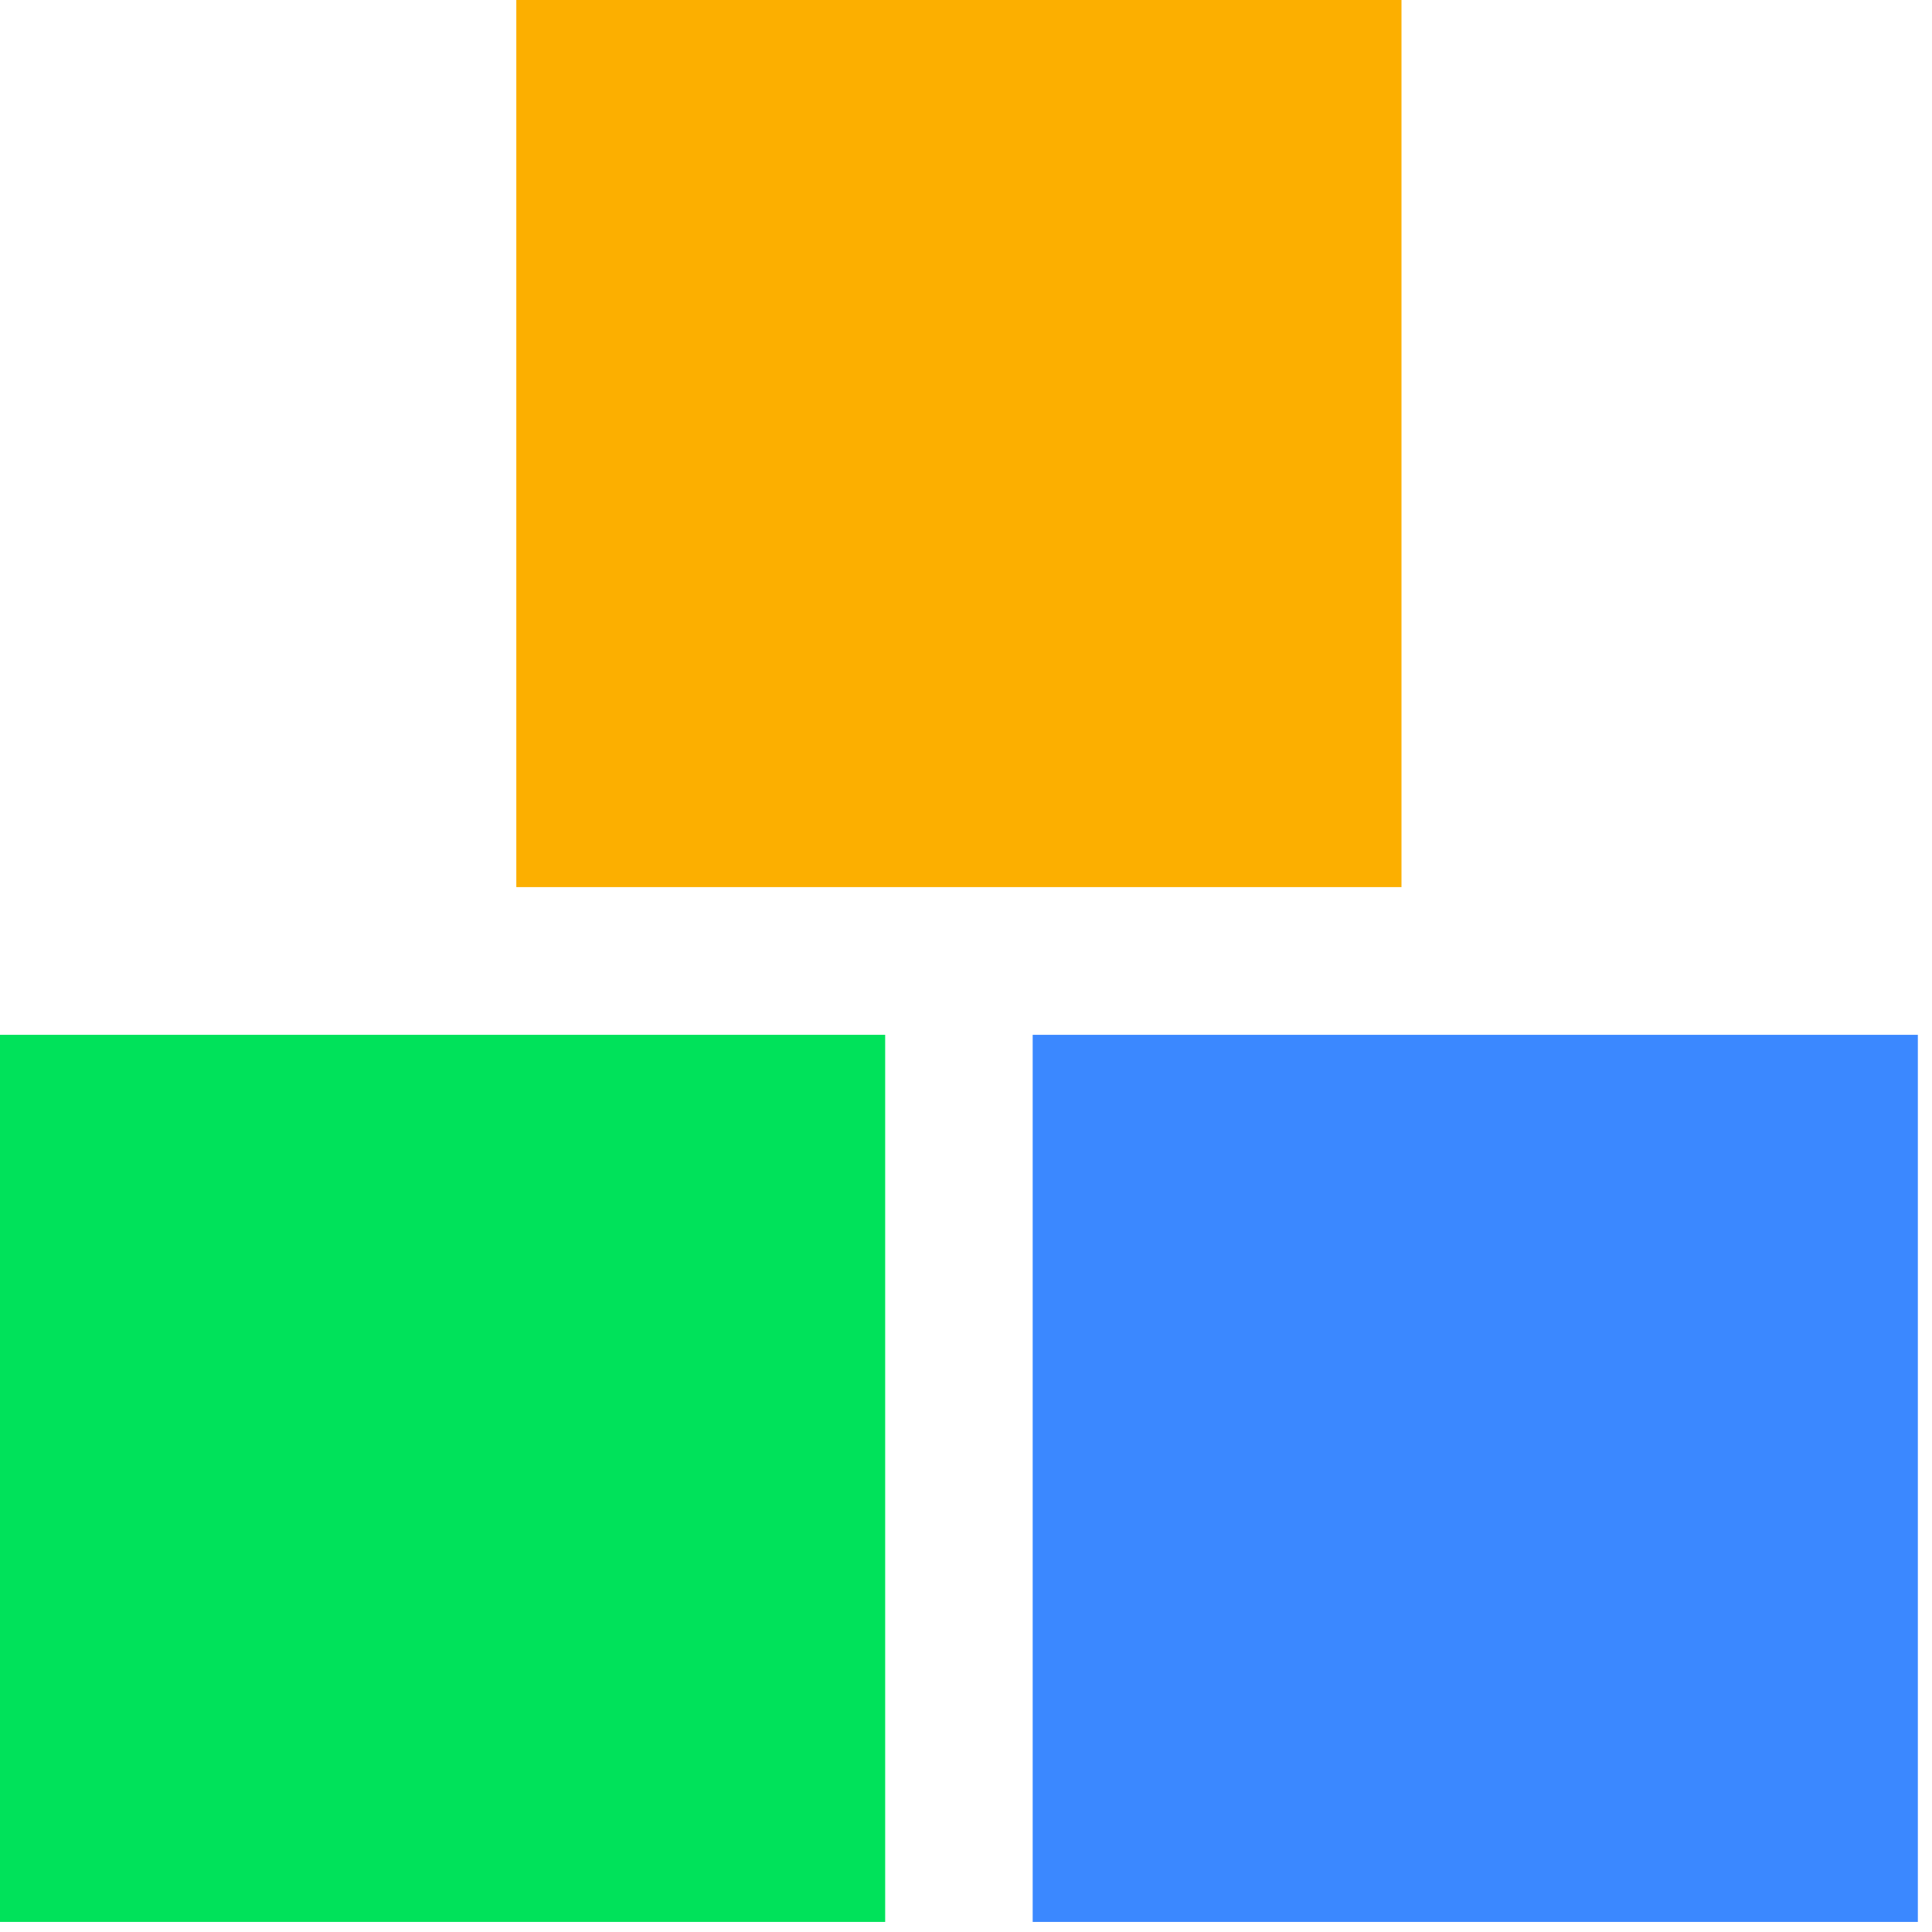
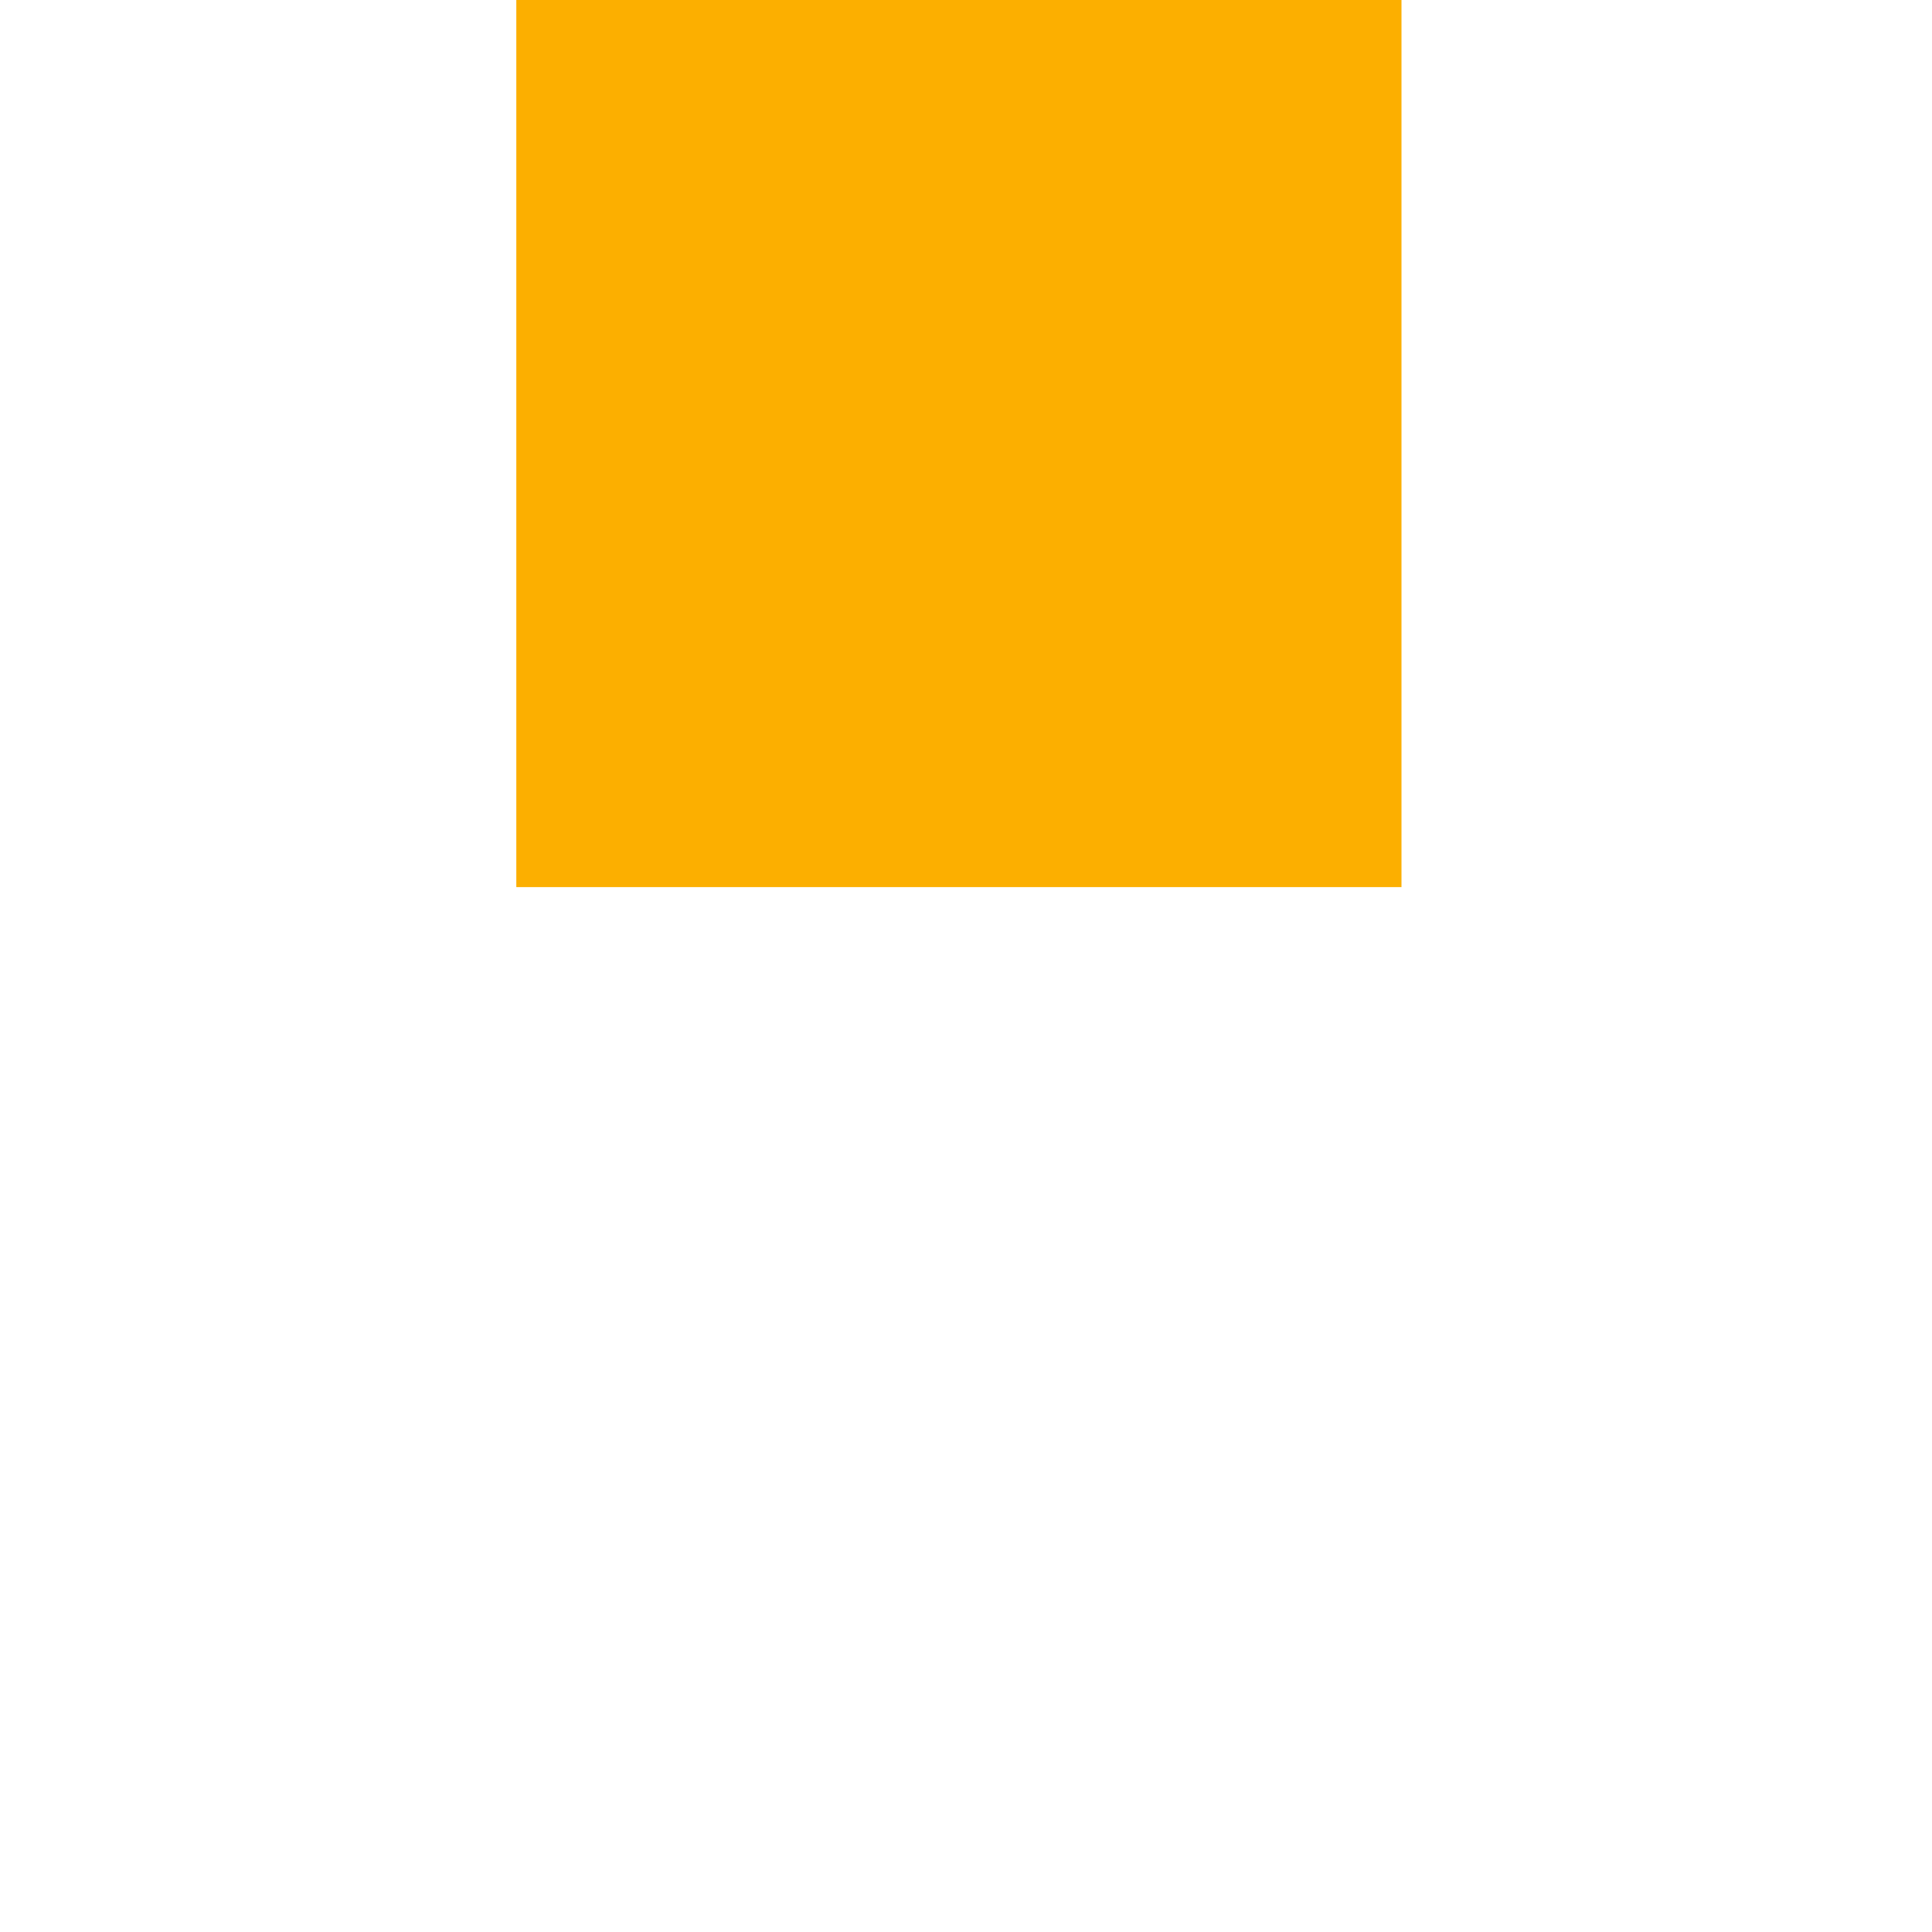
<svg xmlns="http://www.w3.org/2000/svg" width="37" height="37" viewBox="0 0 37 37" fill="none">
  <path d="M26.84 0H9.888V16.989H26.84V0Z" fill="#FCAF00" />
-   <path d="M16.952 19.818H0V36.807H16.952V19.818Z" fill="#00E25A" />
-   <path d="M36.729 19.818H19.777V36.807H36.729V19.818Z" fill="#3B88FF" />
</svg>